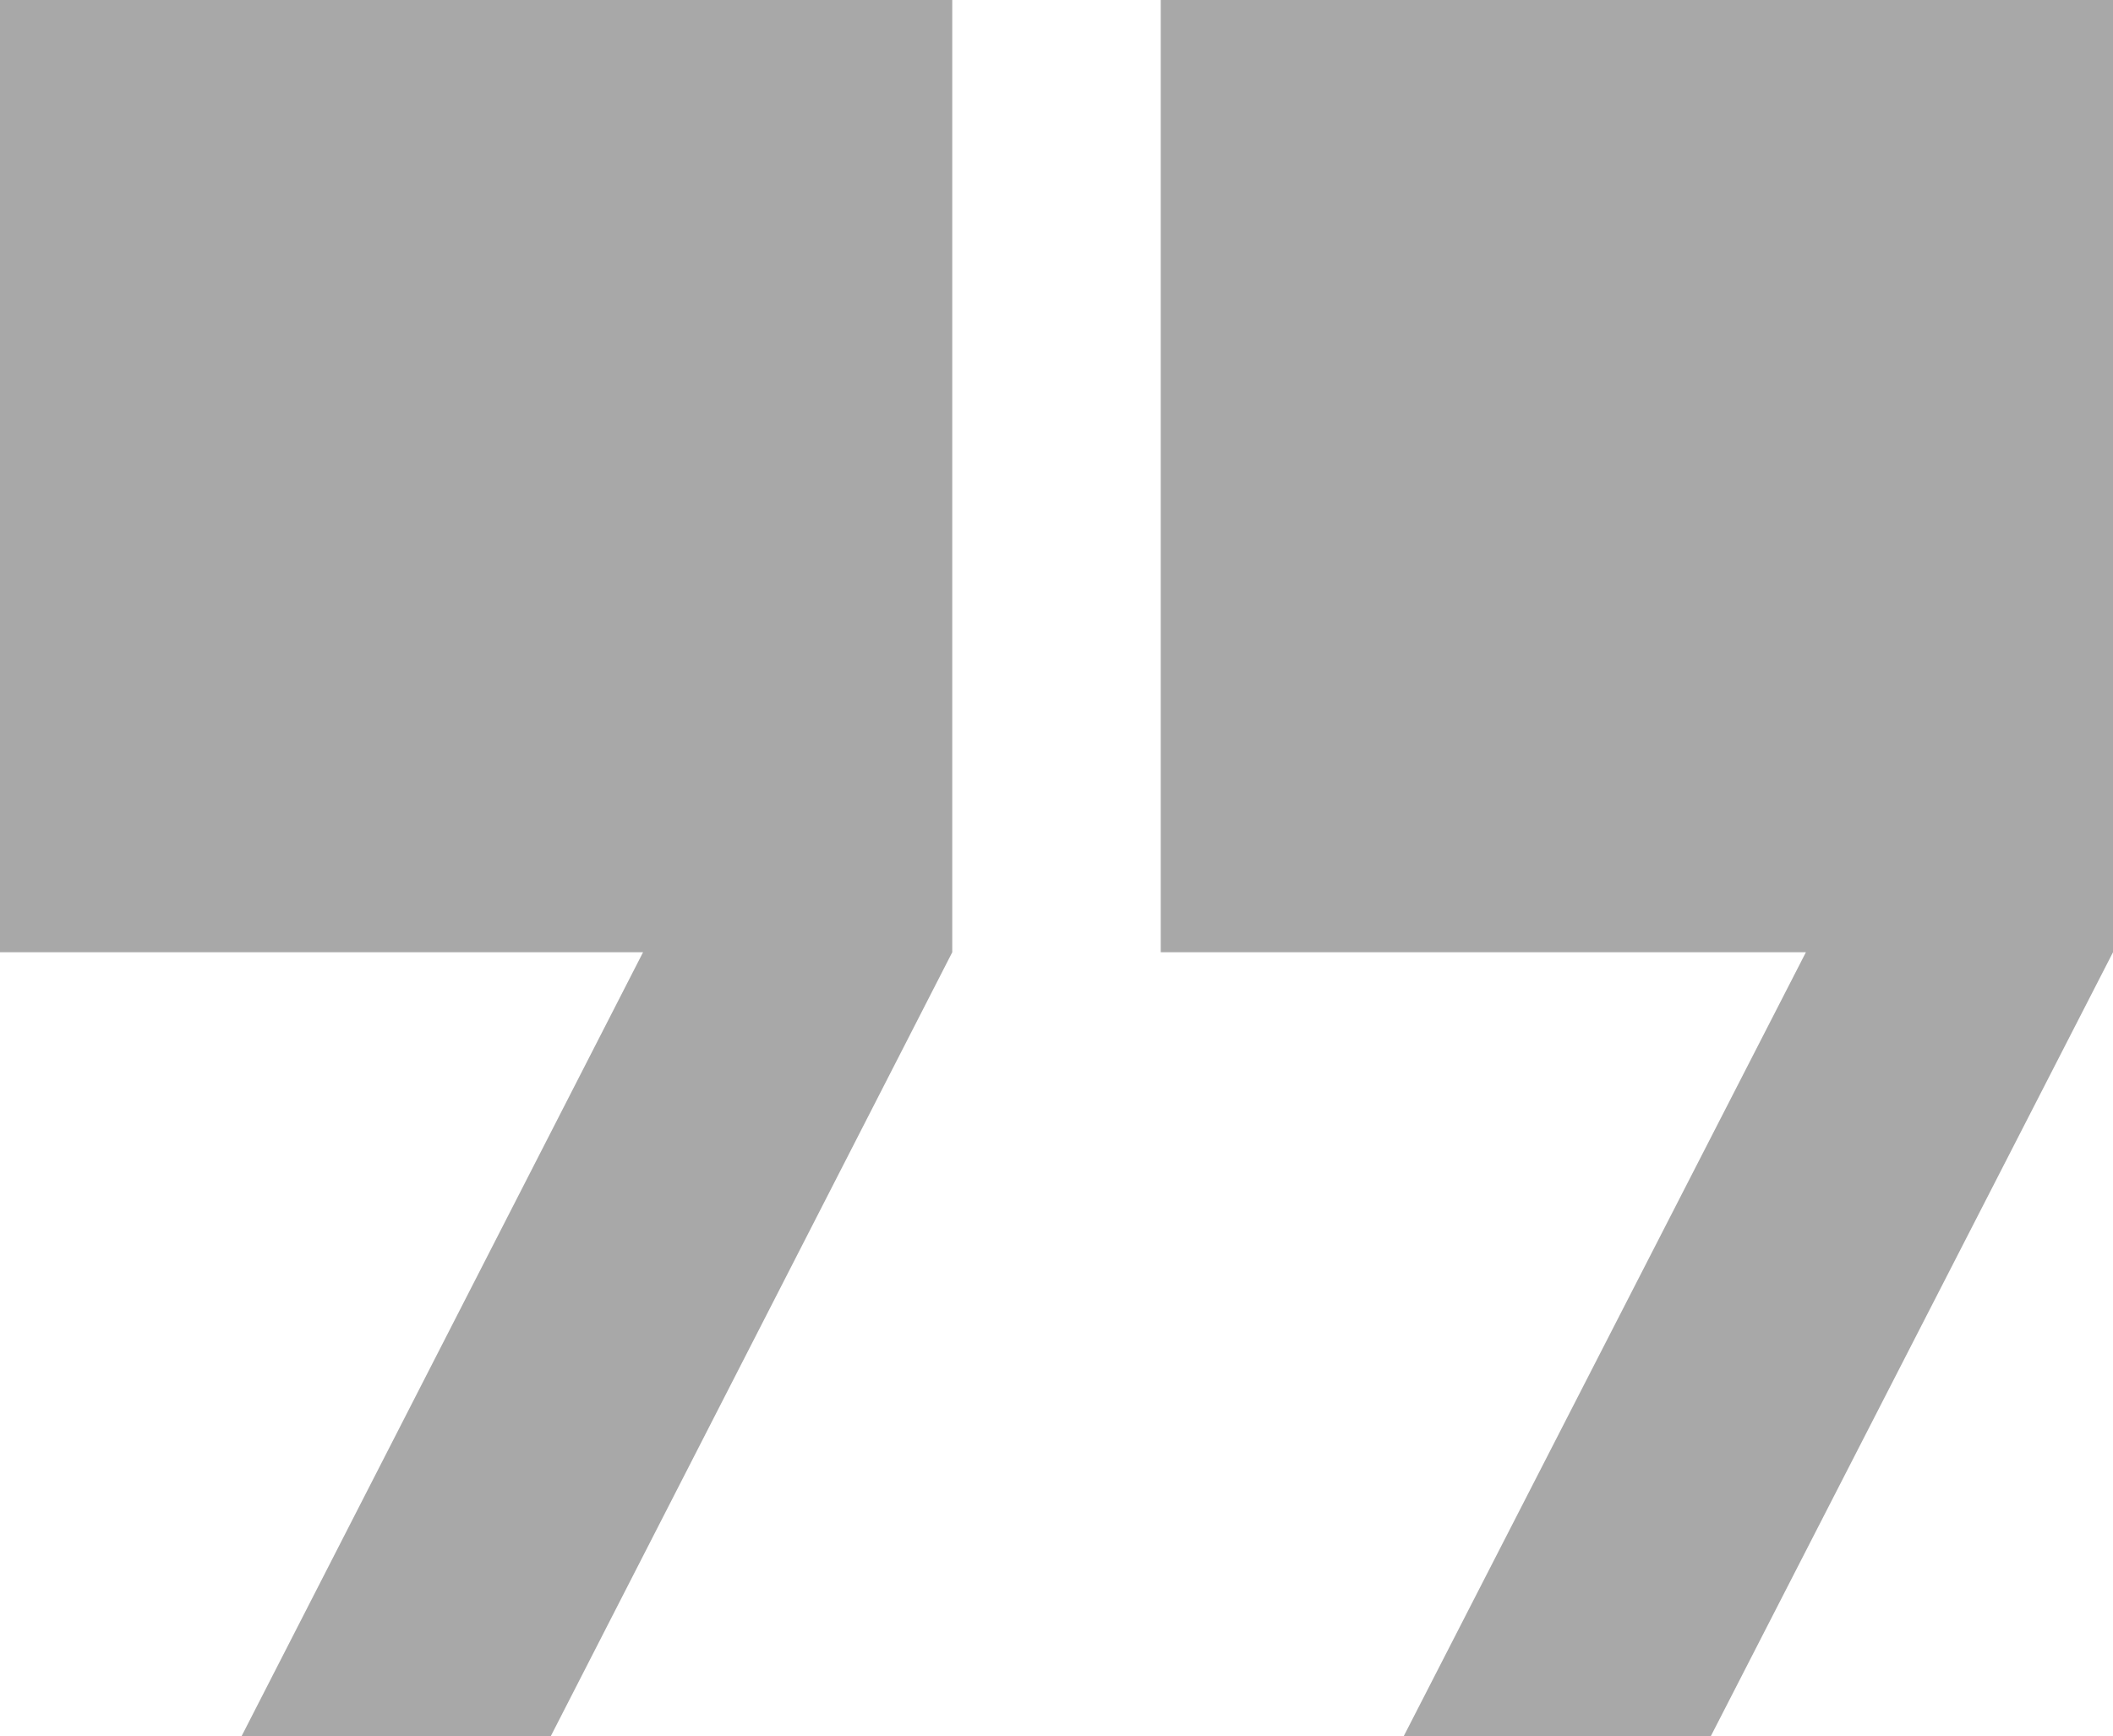
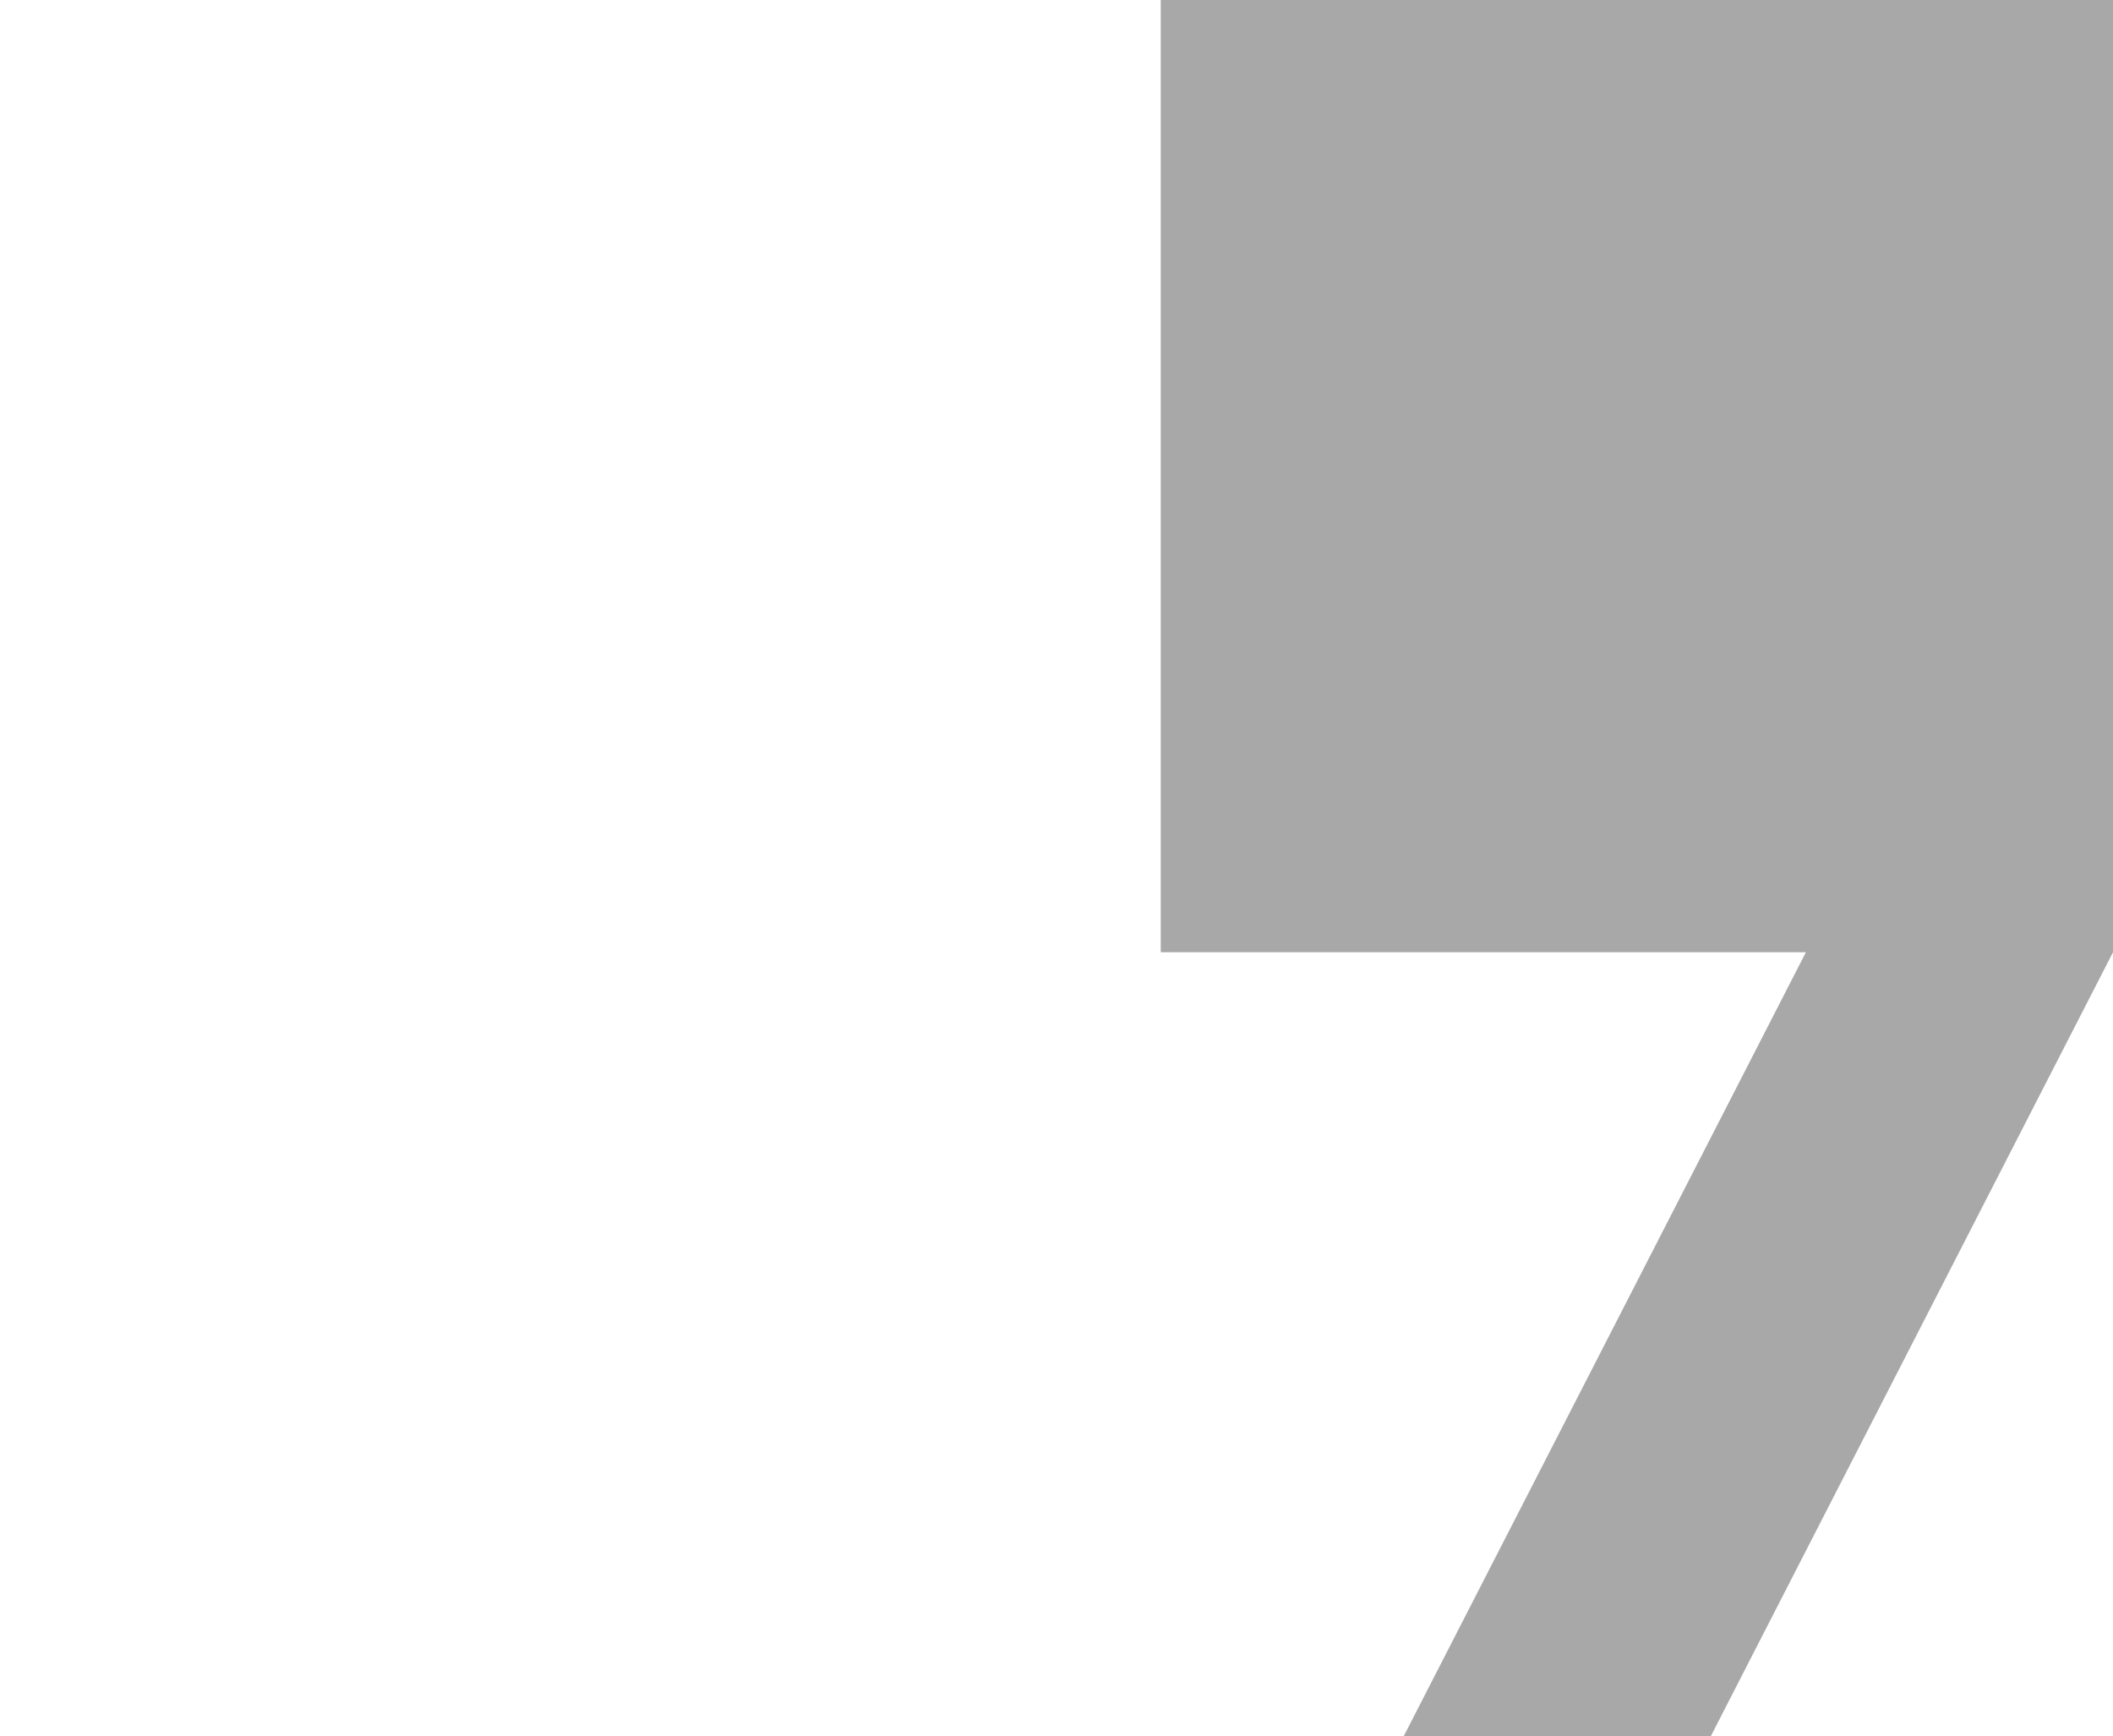
<svg xmlns="http://www.w3.org/2000/svg" id="图层_1" data-name="图层 1" viewBox="0 0 30 24.65">
  <defs>
    <style>.cls-1{fill:#a8a8a8;}</style>
  </defs>
  <title>下引号</title>
  <path class="cls-1" d="M30,13.52H16.48V0H30Zm0,0L24.29,24.65H19.93l5.71-11.13Z" />
-   <path class="cls-1" d="M13.52,13.52H0V0H13.52Zm0,0L7.82,24.65H3.43l5.7-11.13Z" />
</svg>